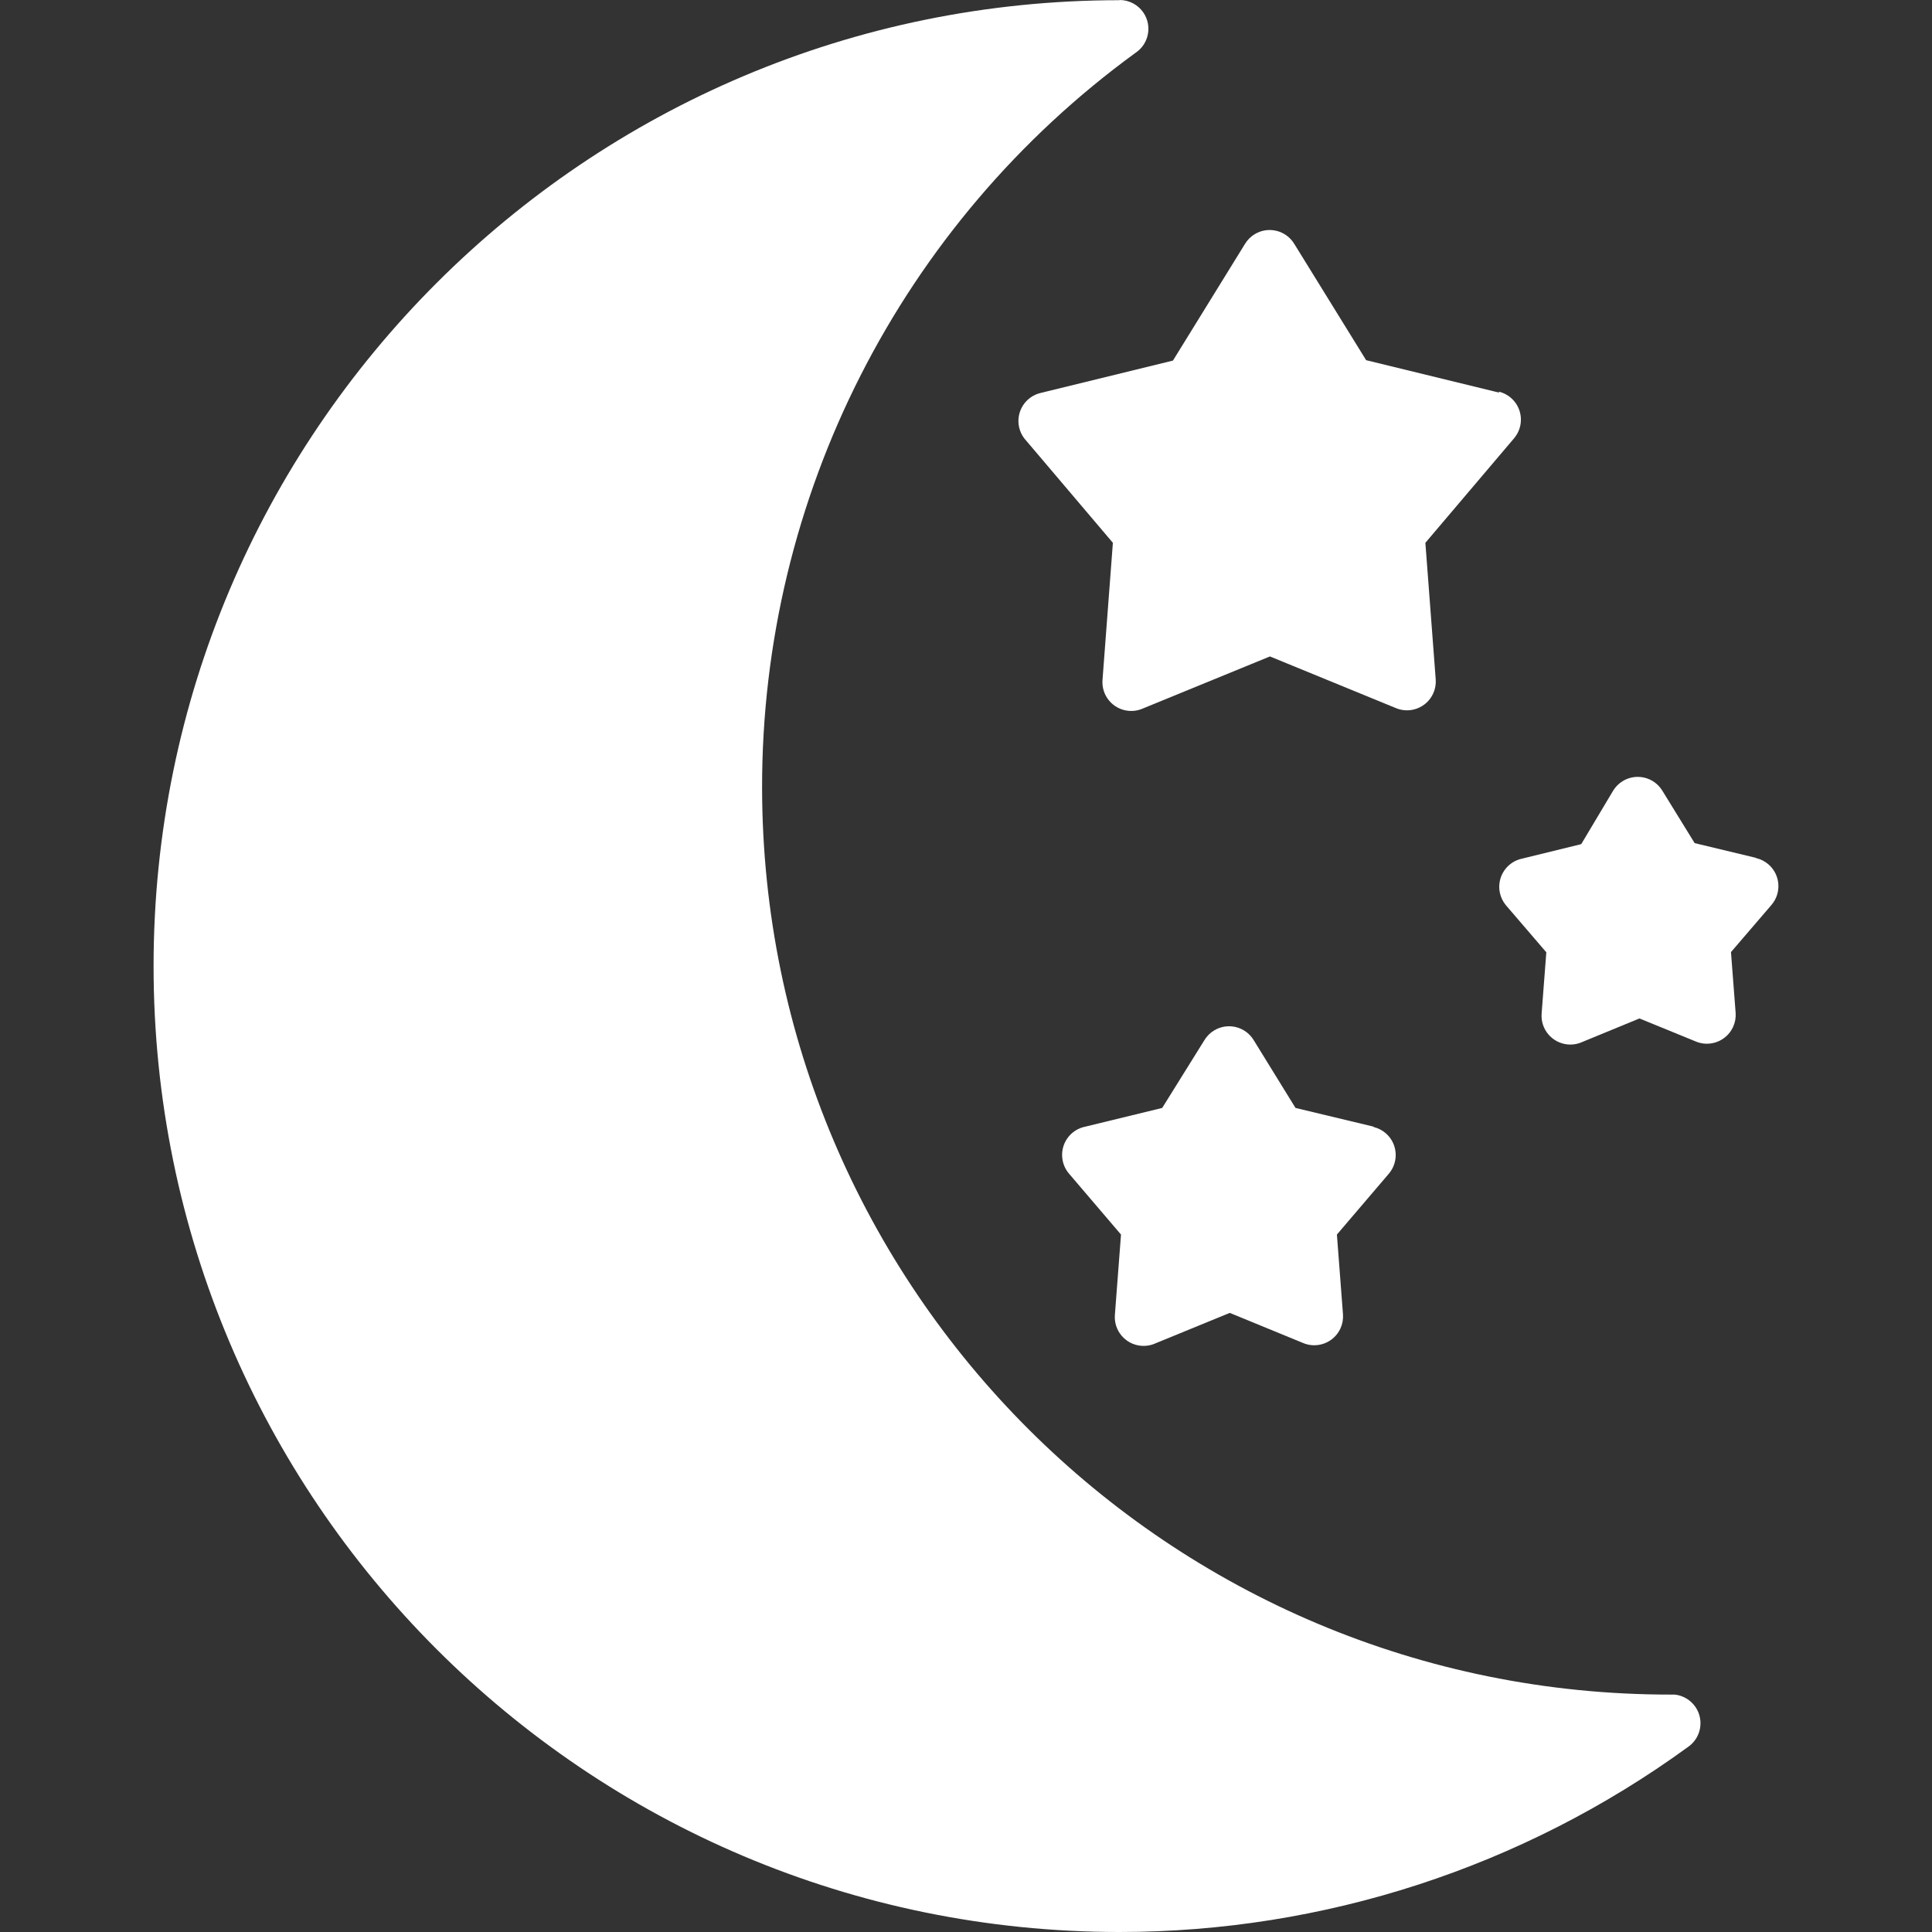
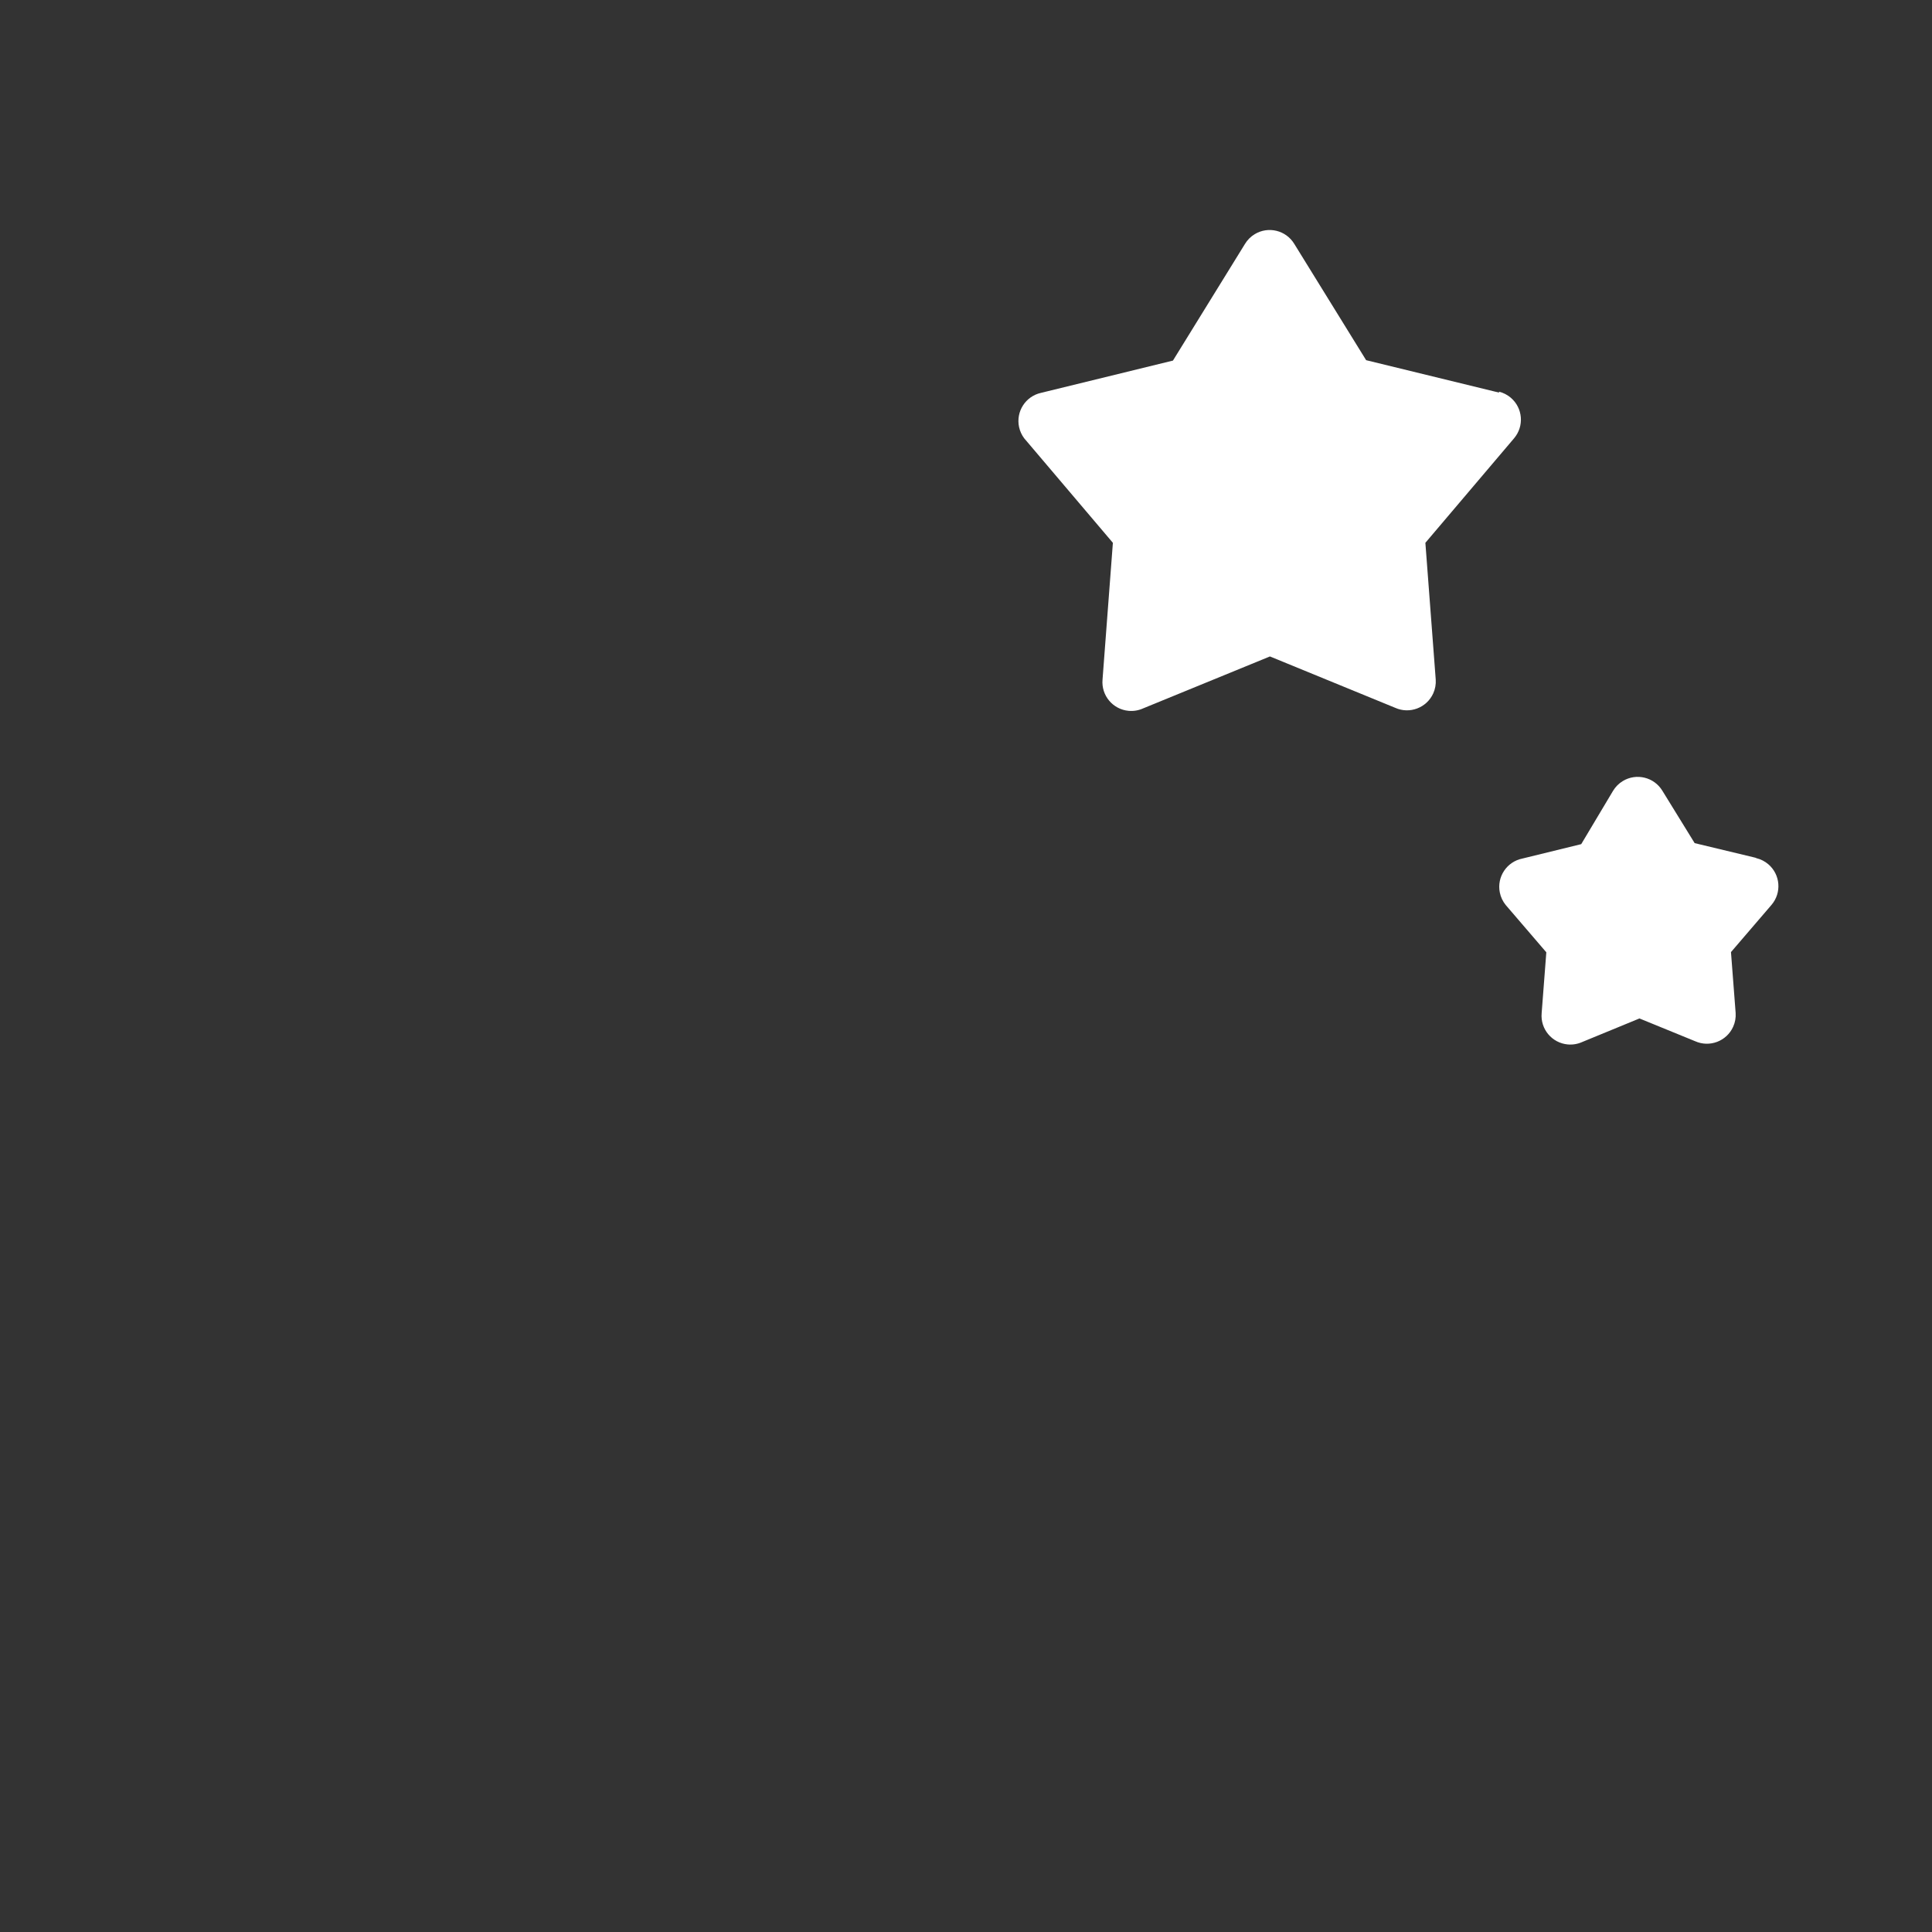
<svg xmlns="http://www.w3.org/2000/svg" width="512" height="512" x="0" y="0" viewBox="0 0 380.84 380.84" style="enable-background:new 0 0 512 512" xml:space="preserve" class="">
  <rect x="0" y="0" width="380.84" height="380.84" fill="#333333" stroke="none" />
  <g>
    <g>
      <g>
-         <path d="M334.237,336.517c-0.935-1.39-2.437-2.297-4.103-2.477h-0.76c-98.837,0.105-179.045-79.933-179.15-178.77 c-0.061-57.292,27.312-111.15,73.63-144.87c2.607-1.745,3.306-5.273,1.561-7.88c-1.062-1.587-2.851-2.534-4.761-2.52l0.04,0.04 C115.539,0.029,30.285,85.265,30.274,190.42c-0.011,105.155,85.225,190.409,190.38,190.42c40.26,0.004,79.485-12.753,112.04-36.44 C335.297,342.649,335.988,339.12,334.237,336.517z" fill="#ffffff" data-original="#000000" style="" class="" />
-       </g>
+         </g>
    </g>
    <g>
      <g>
-         <path d="M273.123,223.354c-0.679-0.577-1.483-0.985-2.349-1.194l-0.04-0.08l-15.36-3.68l-8.24-13.36 c-1.624-2.684-5.116-3.544-7.8-1.92c-0.786,0.475-1.445,1.134-1.92,1.92l-8.32,13.36l-15.12,3.68 c-3.081,0.59-5.1,3.566-4.51,6.647c0.186,0.973,0.624,1.881,1.27,2.633l10.24,12l-1.2,15.76c-0.279,3.125,2.027,5.884,5.152,6.163 c0.975,0.087,1.956-0.079,2.848-0.483l14.64-6l14.32,5.88c2.86,1.288,6.223,0.014,7.512-2.846 c0.383-0.851,0.551-1.783,0.488-2.714l-1.2-15.76l10.24-12C275.805,228.969,275.514,225.385,273.123,223.354z" fill="#ffffff" data-original="#000000" style="" class="" />
-       </g>
+         </g>
    </g>
    <g>
      <g>
        <path d="M297.803,78.394c-0.679-0.577-1.483-0.985-2.349-1.194l0.08,0.2l-26.24-6.4l-14.16-22.92 c-1.624-2.684-5.116-3.544-7.8-1.92c-0.786,0.475-1.445,1.134-1.92,1.92l-14.2,23l-26,6.36c-3.064,0.674-5.001,3.704-4.327,6.768 c0.175,0.794,0.518,1.542,1.007,2.192l17.48,20.6l-2.04,26.96c-0.279,3.125,2.027,5.884,5.152,6.163 c0.975,0.087,1.956-0.079,2.848-0.483l25-10.24l24.68,10.12c2.86,1.288,6.223,0.014,7.512-2.846 c0.383-0.851,0.551-1.783,0.488-2.714l-2.04-26.96l17.48-20.6C300.485,84.009,300.194,80.425,297.803,78.394z" fill="#ffffff" data-original="#000000" style="" class="" />
      </g>
    </g>
    <g>
      <g>
        <path d="M348.563,170.354c-0.679-0.577-1.483-0.985-2.349-1.194l-0.16-0.08l-12-2.88l-6.36-10.32 c-1.624-2.684-5.116-3.544-7.8-1.92c-0.786,0.475-1.445,1.134-1.92,1.92l-6.28,10.52l-11.6,2.84 c-3.075,0.619-5.067,3.613-4.448,6.689c0.182,0.907,0.583,1.755,1.168,2.471l8,9.32l-0.92,12 c-0.279,3.125,2.027,5.884,5.152,6.163c0.975,0.087,1.956-0.079,2.848-0.483l11.28-4.64l10.96,4.48 c2.86,1.288,6.223,0.014,7.512-2.846c0.383-0.851,0.551-1.783,0.488-2.714l-0.92-12l8-9.32 C351.245,175.969,350.954,172.385,348.563,170.354z" fill="#ffffff" data-original="#000000" style="" class="" />
      </g>
    </g>
    <g> </g>
    <g> </g>
    <g> </g>
    <g> </g>
    <g> </g>
    <g> </g>
    <g> </g>
    <g> </g>
    <g> </g>
    <g> </g>
    <g> </g>
    <g> </g>
    <g> </g>
    <g> </g>
    <g> </g>
  </g>
</svg>